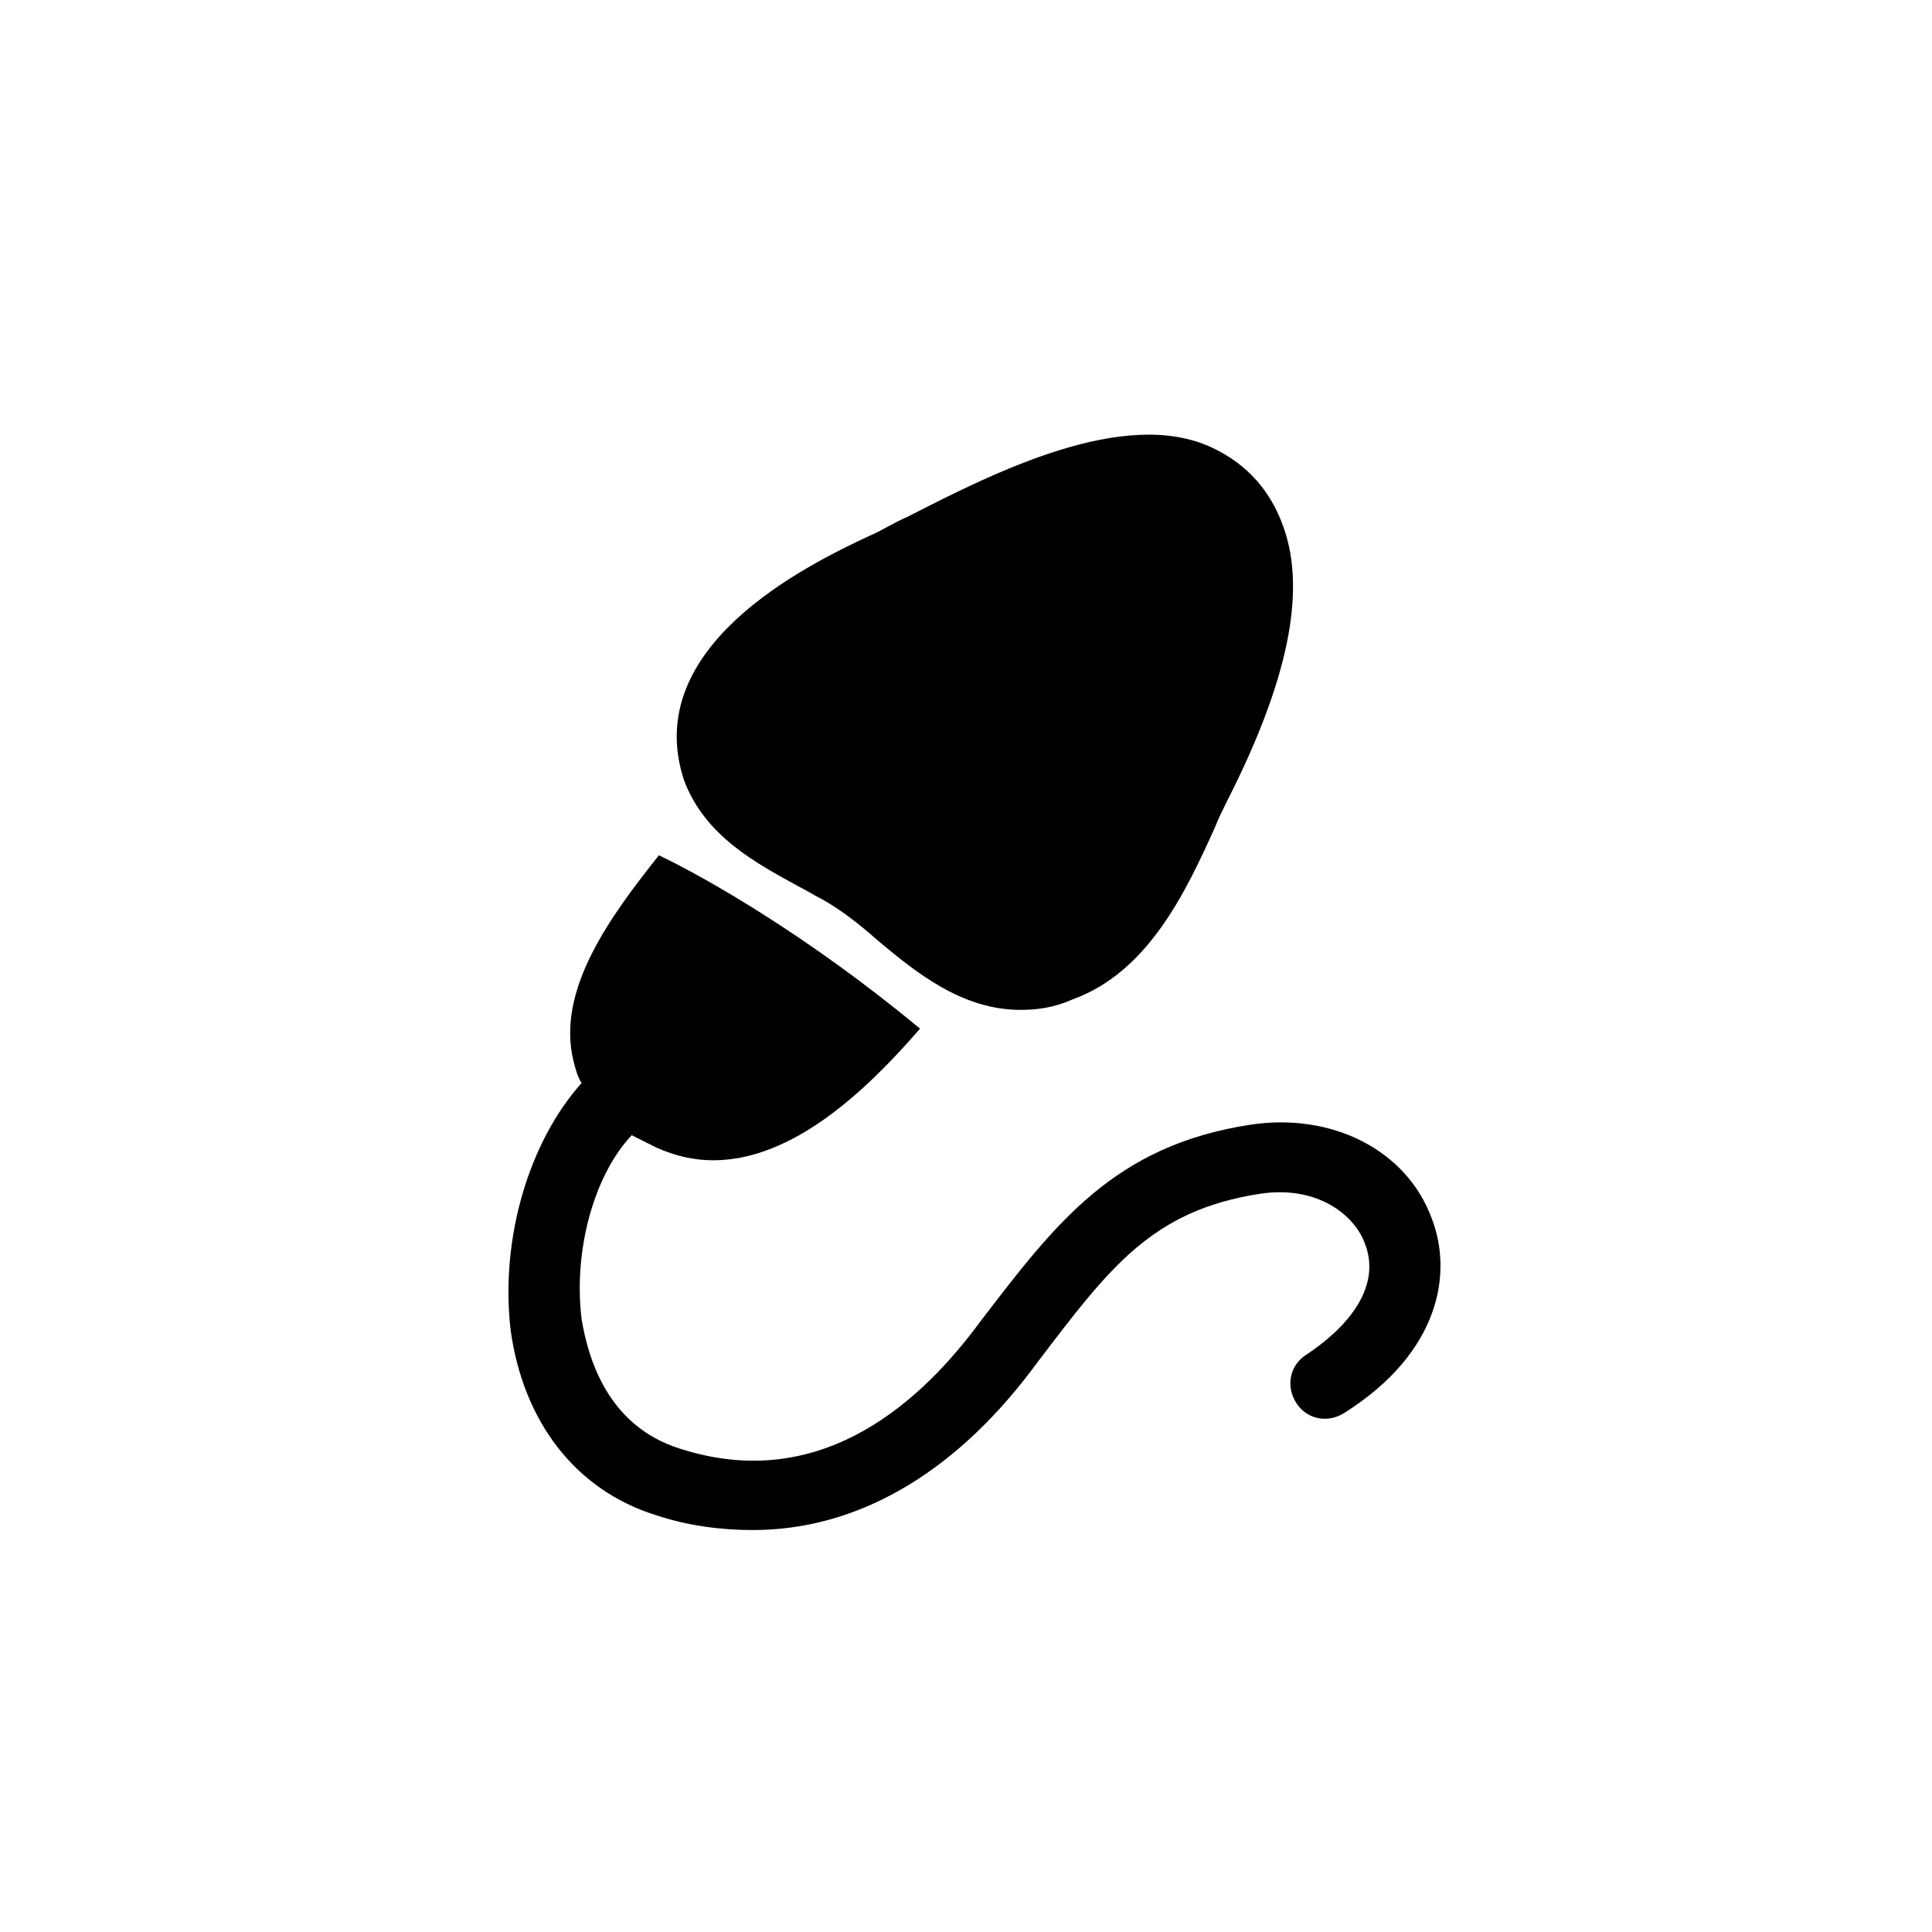
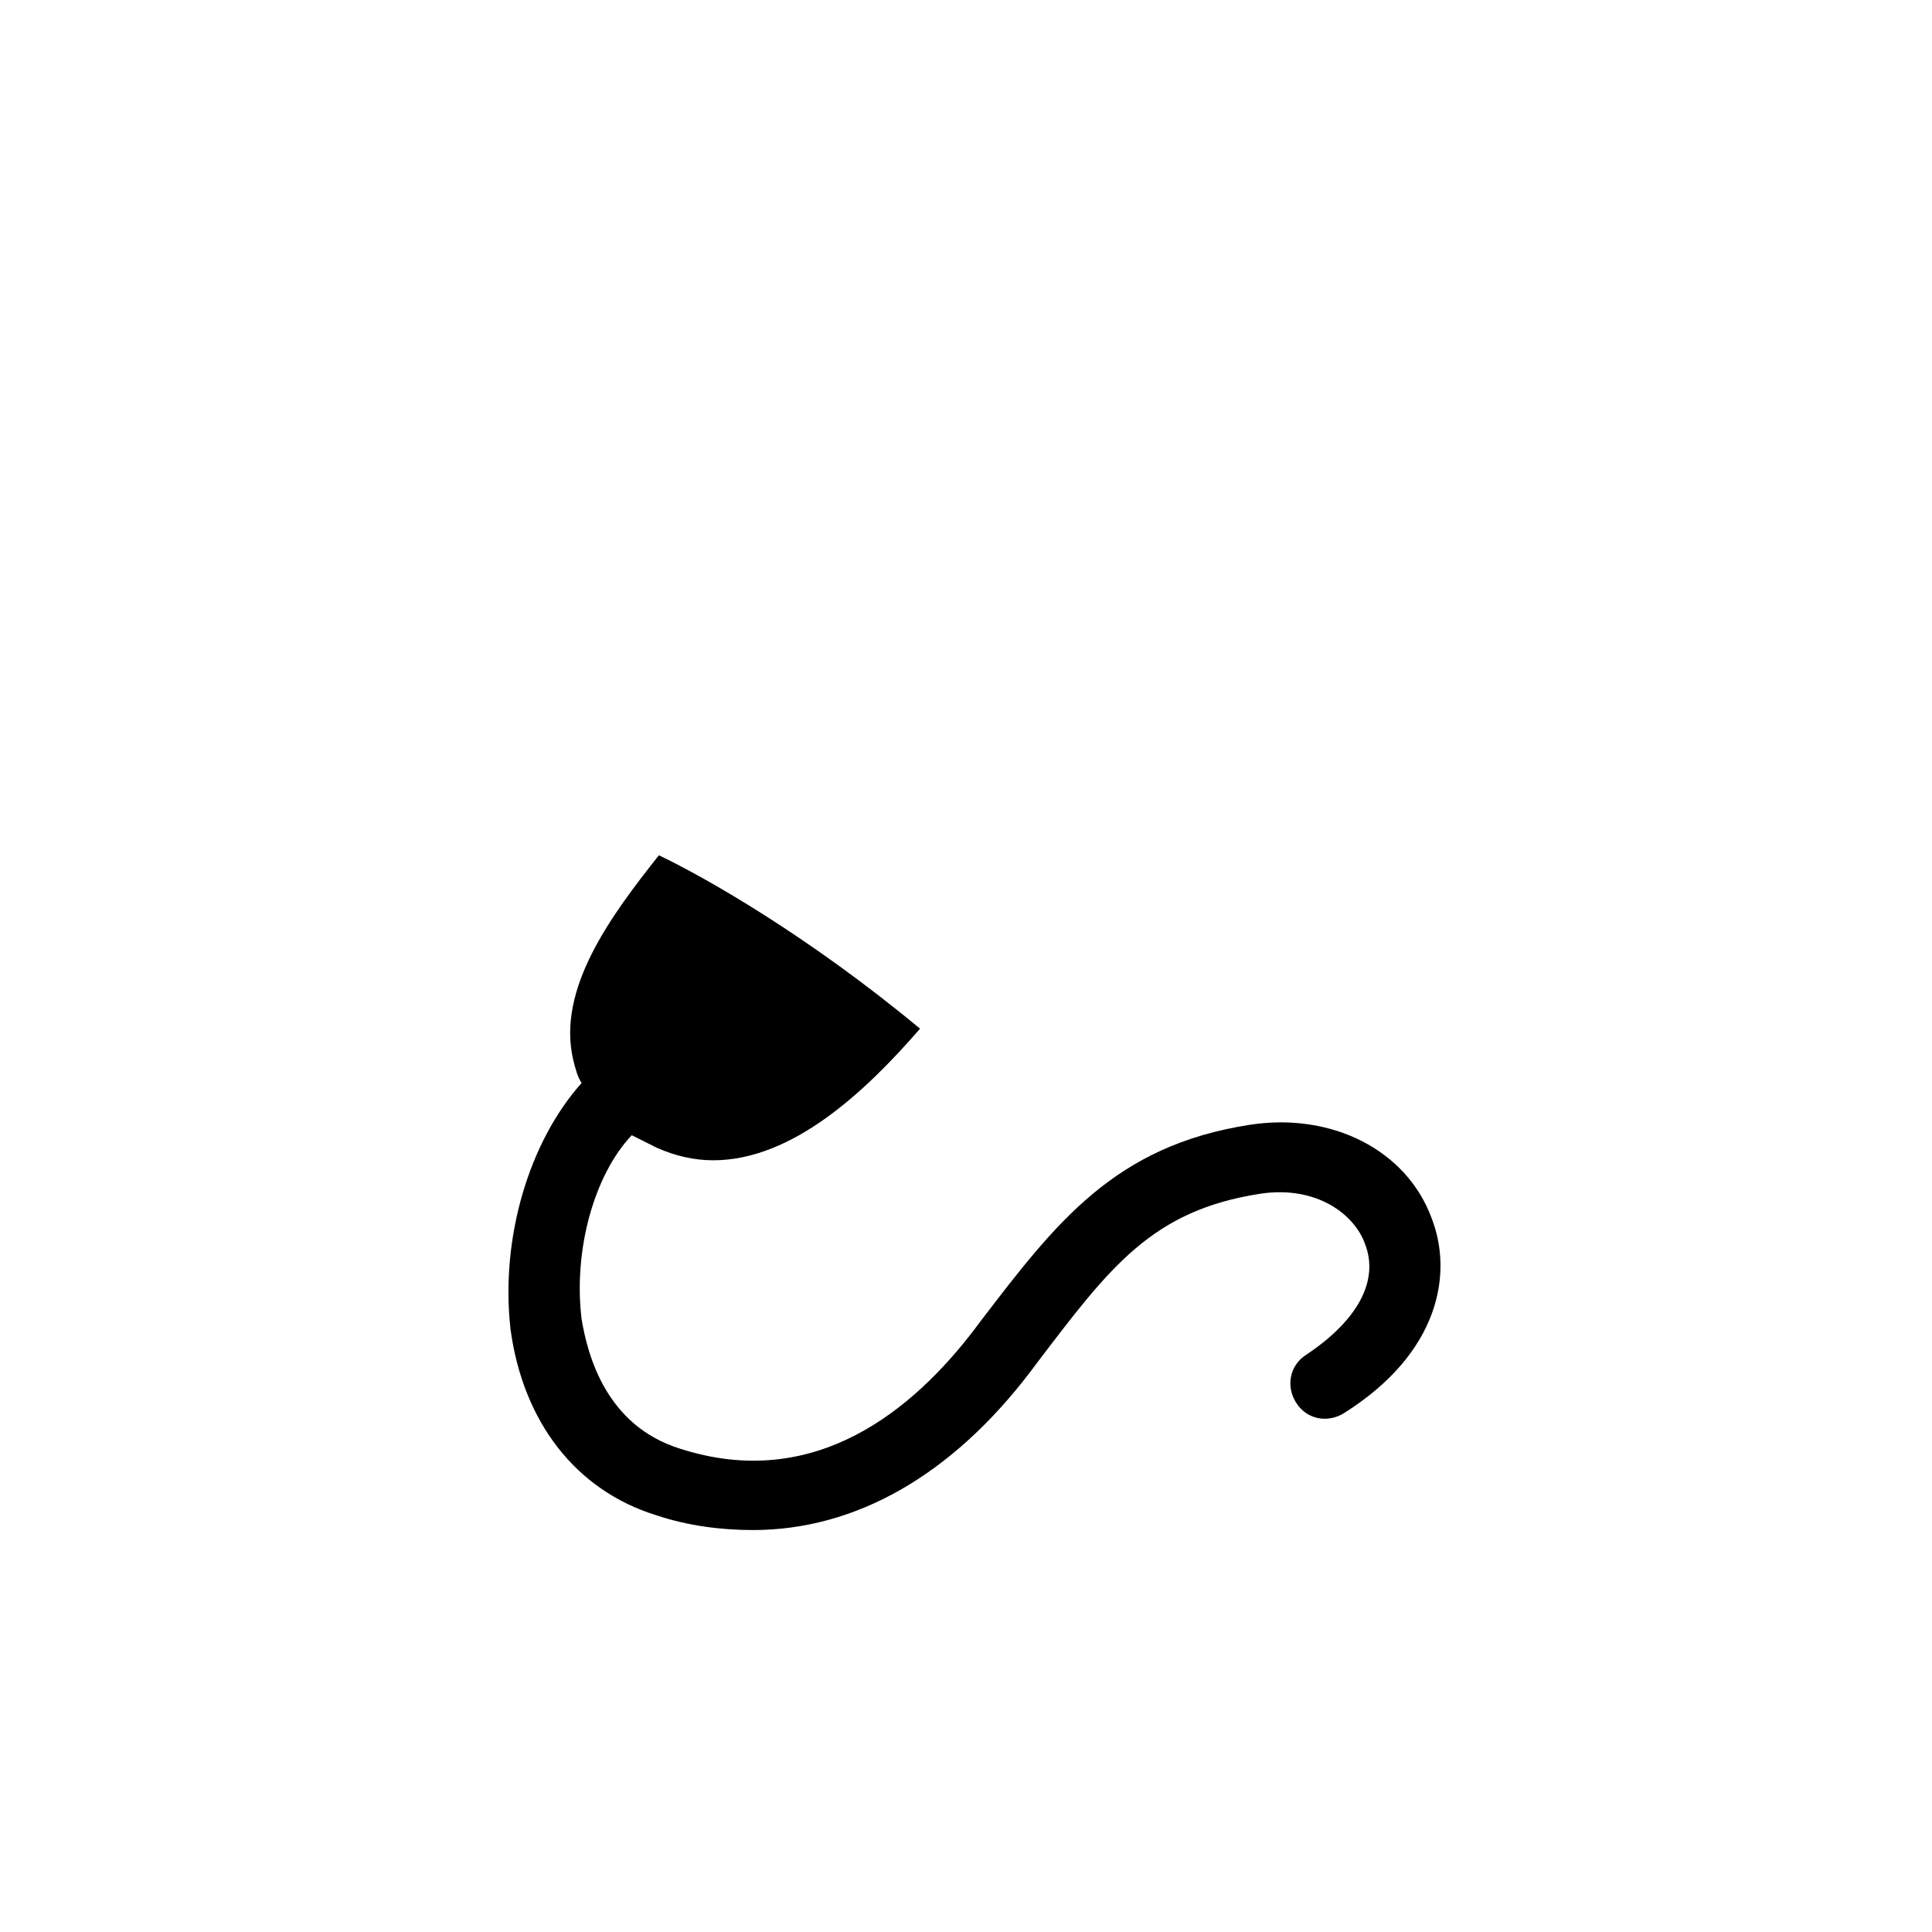
<svg xmlns="http://www.w3.org/2000/svg" fill="#000000" width="800px" height="800px" version="1.1" viewBox="144 144 512 512">
  <g>
-     <path d="m355.71 378.96c2.215 1.105 3.875 2.215 6.09 3.32 4.984 2.769 9.965 6.644 14.949 11.074 9.965 8.305 22.145 18.27 37.648 18.27 4.43 0 8.859-0.555 13.84-2.769 19.93-7.199 29.895-28.234 37.648-45.398 1.105-2.769 2.215-4.984 3.32-7.199 16.055-31.559 21.039-55.363 14.949-72.527-3.32-9.41-9.41-16.609-18.824-21.039-23.254-11.074-58.133 6.644-80.832 18.27-3.875 1.66-7.199 3.875-9.965 4.984-16.609 7.75-60.898 29.344-49.273 64.777 5.535 14.949 19.379 22.148 30.449 28.238z" />
    <path d="m279.3 496.33c3.32 24.359 17.164 42.629 38.754 49.273 8.305 2.769 17.164 3.875 25.469 3.875 27.129 0 52.594-14.395 73.633-42.078l1.66-2.215c19.379-25.469 30.449-40.414 59.238-44.844 14.949-2.215 24.914 5.535 27.684 13.289 3.875 9.965-2.215 20.484-15.5 29.344-4.43 2.769-5.535 8.305-2.769 12.734 2.769 4.43 8.305 5.535 12.734 2.769 25.469-16.055 28.789-37.094 23.254-51.488-6.644-18.27-26.574-28.234-48.168-24.914-35.988 5.535-51.488 26.02-71.418 52.043l-1.66 2.215c-16.055 21.039-42.078 43.184-78.062 31.559-19.379-6.09-24.359-24.359-26.02-34.324-2.215-18.27 3.32-38.199 13.289-48.719 2.215 1.105 4.43 2.215 6.644 3.32 4.984 2.215 9.965 3.32 14.949 3.32 21.039 0 40.414-18.27 54.809-34.879-29.344-24.359-56.473-39.863-69.203-45.953-12.734 16.055-27.129 35.434-22.699 54.258 0.555 2.215 1.105 4.43 2.215 6.09-13.848 15.496-21.598 40.965-18.832 65.324z" />
  </g>
</svg>